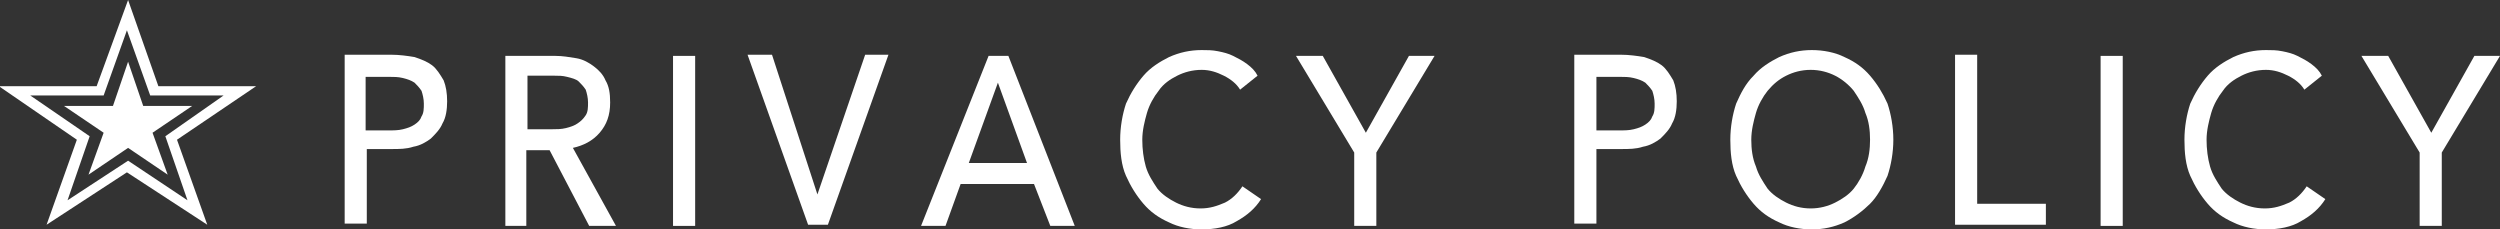
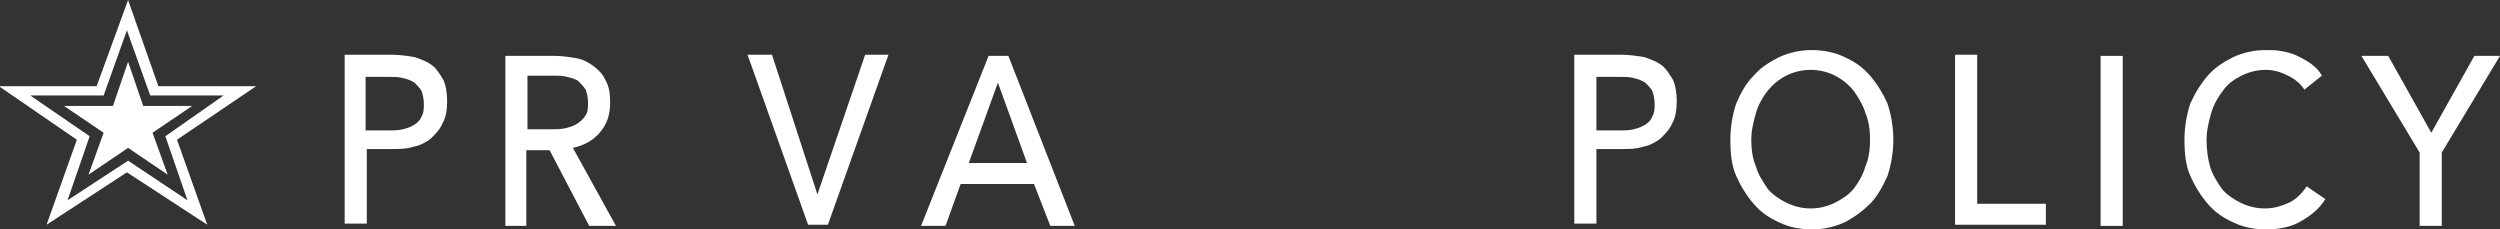
<svg xmlns="http://www.w3.org/2000/svg" version="1.1" id="レイヤー_2" x="0px" y="0px" width="214.7px" height="19.7px" viewBox="-425.9 271.4 214.7 19.7" enable-background="new -425.9 271.4 214.7 19.7" xml:space="preserve">
  <rect x="-425.9" y="271.4" width="214.7" height="19.7" fill="#333333" stroke="none" />
  <g>
    <g>
      <g>
        <polygon fill="#FFFFFF" points="-413.6,280.5 -409.4,280.5 -412.8,282.8 -411.5,286.4 -414.9,284.1 -418.3,286.4 -417,282.8      -420.4,280.5 -416.2,280.5 -414.9,276.7    " />
      </g>
      <g>
        <path fill="#FFFFFF" d="M-403.9,278.8h-8.4l-2.6-7.4l-2.7,7.4h-8.4l6.7,4.6l-2.6,7.3l6.9-4.5l6.9,4.5l-2.6-7.3L-403.9,278.8z      M-409.8,288.6l-5.1-3.4l-5.2,3.4l1.9-5.5l-5.1-3.5h6.3l2-5.6l2,5.6h6.3l-5,3.5L-409.8,288.6z" />
      </g>
    </g>
    <g>
      <path fill="#FFFFFF" d="M-396.4,276.1h4.1c0.7,0,1.4,0.1,2,0.2c0.6,0.2,1.1,0.4,1.5,0.7c0.4,0.3,0.7,0.8,1,1.3    c0.2,0.5,0.3,1.1,0.3,1.8c0,0.7-0.1,1.4-0.4,1.9c-0.2,0.5-0.6,0.9-1,1.3c-0.4,0.3-0.9,0.6-1.5,0.7c-0.6,0.2-1.2,0.2-1.9,0.2h-2.1    v6.4h-1.9V276.1z M-394.6,282.6h2c0.5,0,0.9,0,1.3-0.1c0.4-0.1,0.7-0.2,1-0.4c0.3-0.2,0.5-0.4,0.6-0.7c0.2-0.3,0.2-0.7,0.2-1.1    s-0.1-0.8-0.2-1.1c-0.2-0.3-0.4-0.5-0.6-0.7c-0.3-0.2-0.6-0.3-1-0.4c-0.4-0.1-0.8-0.1-1.2-0.1h-2V282.6z" />
      <path fill="#FFFFFF" d="M-380.6,290.8h-1.9v-14.6h4.3c0.6,0,1.2,0.1,1.8,0.2c0.6,0.1,1.1,0.4,1.5,0.7c0.4,0.3,0.8,0.7,1,1.2    c0.3,0.5,0.4,1.1,0.4,1.9c0,1.1-0.3,1.9-0.9,2.6c-0.6,0.7-1.4,1.1-2.3,1.3l3.7,6.7h-2.3l-3.4-6.5h-2V290.8z M-380.6,282.5h2.1    c0.4,0,0.8,0,1.2-0.1c0.4-0.1,0.7-0.2,1-0.4c0.3-0.2,0.5-0.4,0.7-0.7c0.2-0.3,0.2-0.7,0.2-1.1c0-0.4-0.1-0.8-0.2-1.1    c-0.2-0.3-0.4-0.5-0.6-0.7s-0.6-0.3-1-0.4c-0.4-0.1-0.7-0.1-1.1-0.1h-2.3V282.5z" />
-       <path fill="#FFFFFF" d="M-366.2,290.8h-1.9v-14.6h1.9V290.8z" />
      <path fill="#FFFFFF" d="M-355.7,288.1L-355.7,288.1l4.1-12h2l-5.2,14.6h-1.7l-5.2-14.6h2.1L-355.7,288.1z" />
      <path fill="#FFFFFF" d="M-344.7,290.8h-2.1l5.8-14.6h1.7l5.7,14.6h-2.1l-1.4-3.6h-6.3L-344.7,290.8z M-342.7,285.4h5l-2.5-6.9    L-342.7,285.4z" />
-       <path fill="#FFFFFF" d="M-317.6,288.5c-0.5,0.8-1.2,1.4-2.1,1.9c-0.8,0.5-1.9,0.7-3,0.7c-1,0-2-0.2-2.8-0.6    c-0.9-0.4-1.6-0.9-2.2-1.6s-1.1-1.5-1.5-2.4c-0.4-0.9-0.5-2-0.5-3.1c0-1.1,0.2-2.2,0.5-3.1c0.4-0.9,0.9-1.7,1.5-2.4    c0.6-0.7,1.4-1.2,2.2-1.6c0.9-0.4,1.8-0.6,2.8-0.6c0.5,0,0.9,0,1.4,0.1c0.5,0.1,0.9,0.2,1.3,0.4c0.4,0.2,0.8,0.4,1.2,0.7    c0.4,0.3,0.7,0.6,0.9,1l-1.5,1.2c-0.3-0.5-0.8-0.9-1.4-1.2c-0.6-0.3-1.2-0.5-1.9-0.5c-0.8,0-1.5,0.2-2.1,0.5    c-0.6,0.3-1.2,0.7-1.6,1.3c-0.4,0.5-0.8,1.2-1,1.9c-0.2,0.7-0.4,1.5-0.4,2.3c0,0.8,0.1,1.6,0.3,2.3c0.2,0.7,0.6,1.3,1,1.9    c0.4,0.5,1,0.9,1.6,1.2c0.6,0.3,1.3,0.5,2.1,0.5c0.8,0,1.4-0.2,2.1-0.5c0.6-0.3,1.1-0.8,1.5-1.4L-317.6,288.5z" />
-       <path fill="#FFFFFF" d="M-307.7,290.8h-1.9v-6.3l-5-8.3h2.3l3.7,6.6l3.7-6.6h2.2l-5,8.3V290.8z" />
      <path fill="#FFFFFF" d="M-290.8,276.1h4.1c0.7,0,1.4,0.1,2,0.2c0.6,0.2,1.1,0.4,1.5,0.7c0.4,0.3,0.7,0.8,1,1.3    c0.2,0.5,0.3,1.1,0.3,1.8c0,0.7-0.1,1.4-0.4,1.9c-0.2,0.5-0.6,0.9-1,1.3c-0.4,0.3-0.9,0.6-1.5,0.7c-0.6,0.2-1.2,0.2-1.9,0.2h-2.1    v6.4h-1.9V276.1z M-288.9,282.6h2c0.5,0,0.9,0,1.3-0.1c0.4-0.1,0.7-0.2,1-0.4c0.3-0.2,0.5-0.4,0.6-0.7c0.2-0.3,0.2-0.7,0.2-1.1    s-0.1-0.8-0.2-1.1c-0.2-0.3-0.4-0.5-0.6-0.7c-0.3-0.2-0.6-0.3-1-0.4c-0.4-0.1-0.8-0.1-1.2-0.1h-2V282.6z" />
      <path fill="#FFFFFF" d="M-263.3,283.4c0,1.1-0.2,2.2-0.5,3.1c-0.4,0.9-0.9,1.8-1.5,2.4s-1.4,1.2-2.2,1.6c-0.9,0.4-1.8,0.6-2.8,0.6    s-2-0.2-2.8-0.6c-0.9-0.4-1.6-0.9-2.2-1.6c-0.6-0.7-1.1-1.5-1.5-2.4c-0.4-0.9-0.5-2-0.5-3.1c0-1.1,0.2-2.2,0.5-3.1    c0.4-0.9,0.8-1.7,1.5-2.4c0.6-0.7,1.4-1.2,2.2-1.6c0.9-0.4,1.8-0.6,2.8-0.6s2,0.2,2.8,0.6c0.9,0.4,1.6,0.9,2.2,1.6    s1.1,1.5,1.5,2.4C-263.5,281.2-263.3,282.3-263.3,283.4z M-265.3,283.4c0-0.8-0.1-1.6-0.4-2.3c-0.2-0.7-0.6-1.3-1-1.9    c-0.4-0.5-1-1-1.6-1.3c-0.6-0.3-1.3-0.5-2.1-0.5c-0.8,0-1.5,0.2-2.1,0.5c-0.6,0.3-1.1,0.7-1.6,1.3c-0.4,0.5-0.8,1.2-1,1.9    c-0.2,0.7-0.4,1.5-0.4,2.3c0,0.8,0.1,1.6,0.4,2.3c0.2,0.7,0.6,1.3,1,1.9c0.4,0.5,1,0.9,1.6,1.2c0.6,0.3,1.3,0.5,2.1,0.5    s1.5-0.2,2.1-0.5c0.6-0.3,1.2-0.7,1.6-1.2c0.4-0.5,0.8-1.2,1-1.9C-265.4,285-265.3,284.2-265.3,283.4z" />
      <path fill="#FFFFFF" d="M-256.1,288.9h5.9v1.8h-7.8v-14.6h1.9V288.9z" />
      <path fill="#FFFFFF" d="M-243.6,290.8h-1.9v-14.6h1.9V290.8z" />
      <path fill="#FFFFFF" d="M-226.2,288.5c-0.5,0.8-1.2,1.4-2.1,1.9c-0.8,0.5-1.9,0.7-3,0.7c-1,0-2-0.2-2.8-0.6    c-0.9-0.4-1.6-0.9-2.2-1.6s-1.1-1.5-1.5-2.4c-0.4-0.9-0.5-2-0.5-3.1c0-1.1,0.2-2.2,0.5-3.1c0.4-0.9,0.9-1.7,1.5-2.4    c0.6-0.7,1.4-1.2,2.2-1.6c0.9-0.4,1.8-0.6,2.8-0.6c0.5,0,0.9,0,1.4,0.1c0.5,0.1,0.9,0.2,1.3,0.4c0.4,0.2,0.8,0.4,1.2,0.7    c0.4,0.3,0.7,0.6,0.9,1l-1.5,1.2c-0.3-0.5-0.8-0.9-1.4-1.2c-0.6-0.3-1.2-0.5-1.9-0.5c-0.8,0-1.5,0.2-2.1,0.5    c-0.6,0.3-1.2,0.7-1.6,1.3c-0.4,0.5-0.8,1.2-1,1.9c-0.2,0.7-0.4,1.5-0.4,2.3c0,0.8,0.1,1.6,0.3,2.3c0.2,0.7,0.6,1.3,1,1.9    c0.4,0.5,1,0.9,1.6,1.2c0.6,0.3,1.3,0.5,2.1,0.5c0.8,0,1.4-0.2,2.1-0.5c0.6-0.3,1.1-0.8,1.5-1.4L-226.2,288.5z" />
      <path fill="#FFFFFF" d="M-216.2,290.8h-1.9v-6.3l-5-8.3h2.3l3.7,6.6l3.7-6.6h2.2l-5,8.3V290.8z" />
    </g>
  </g>
</svg>